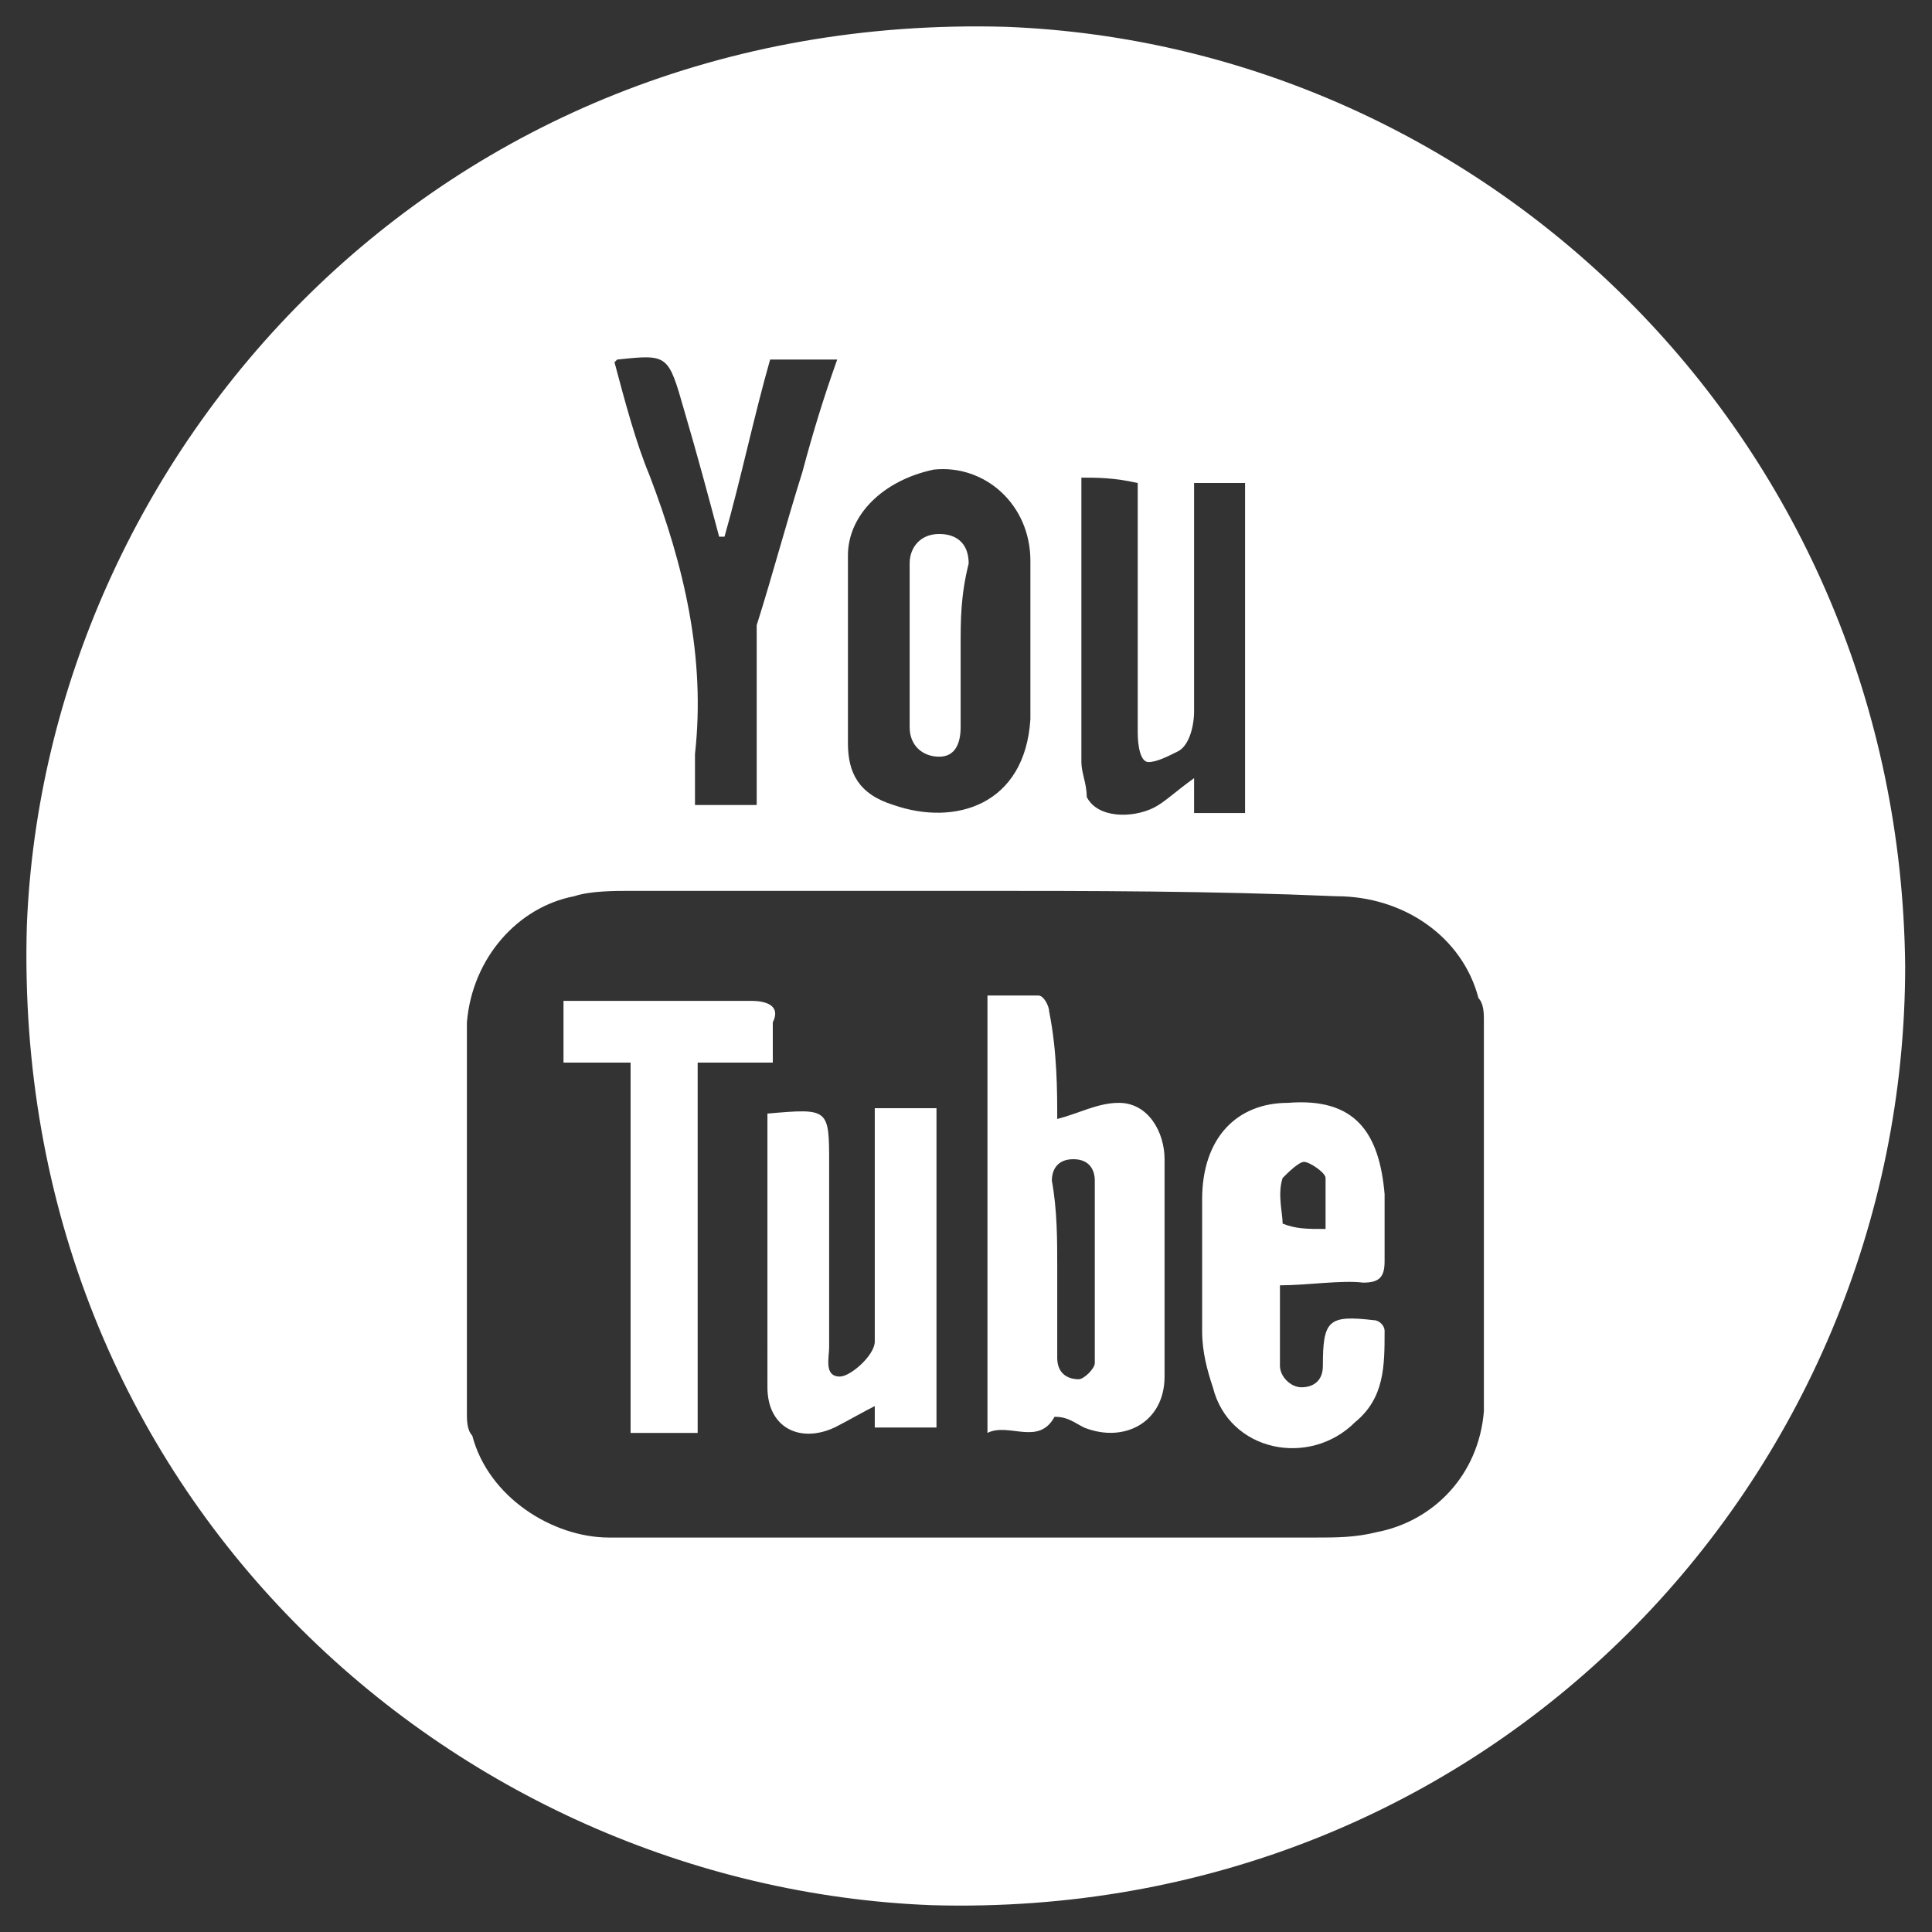
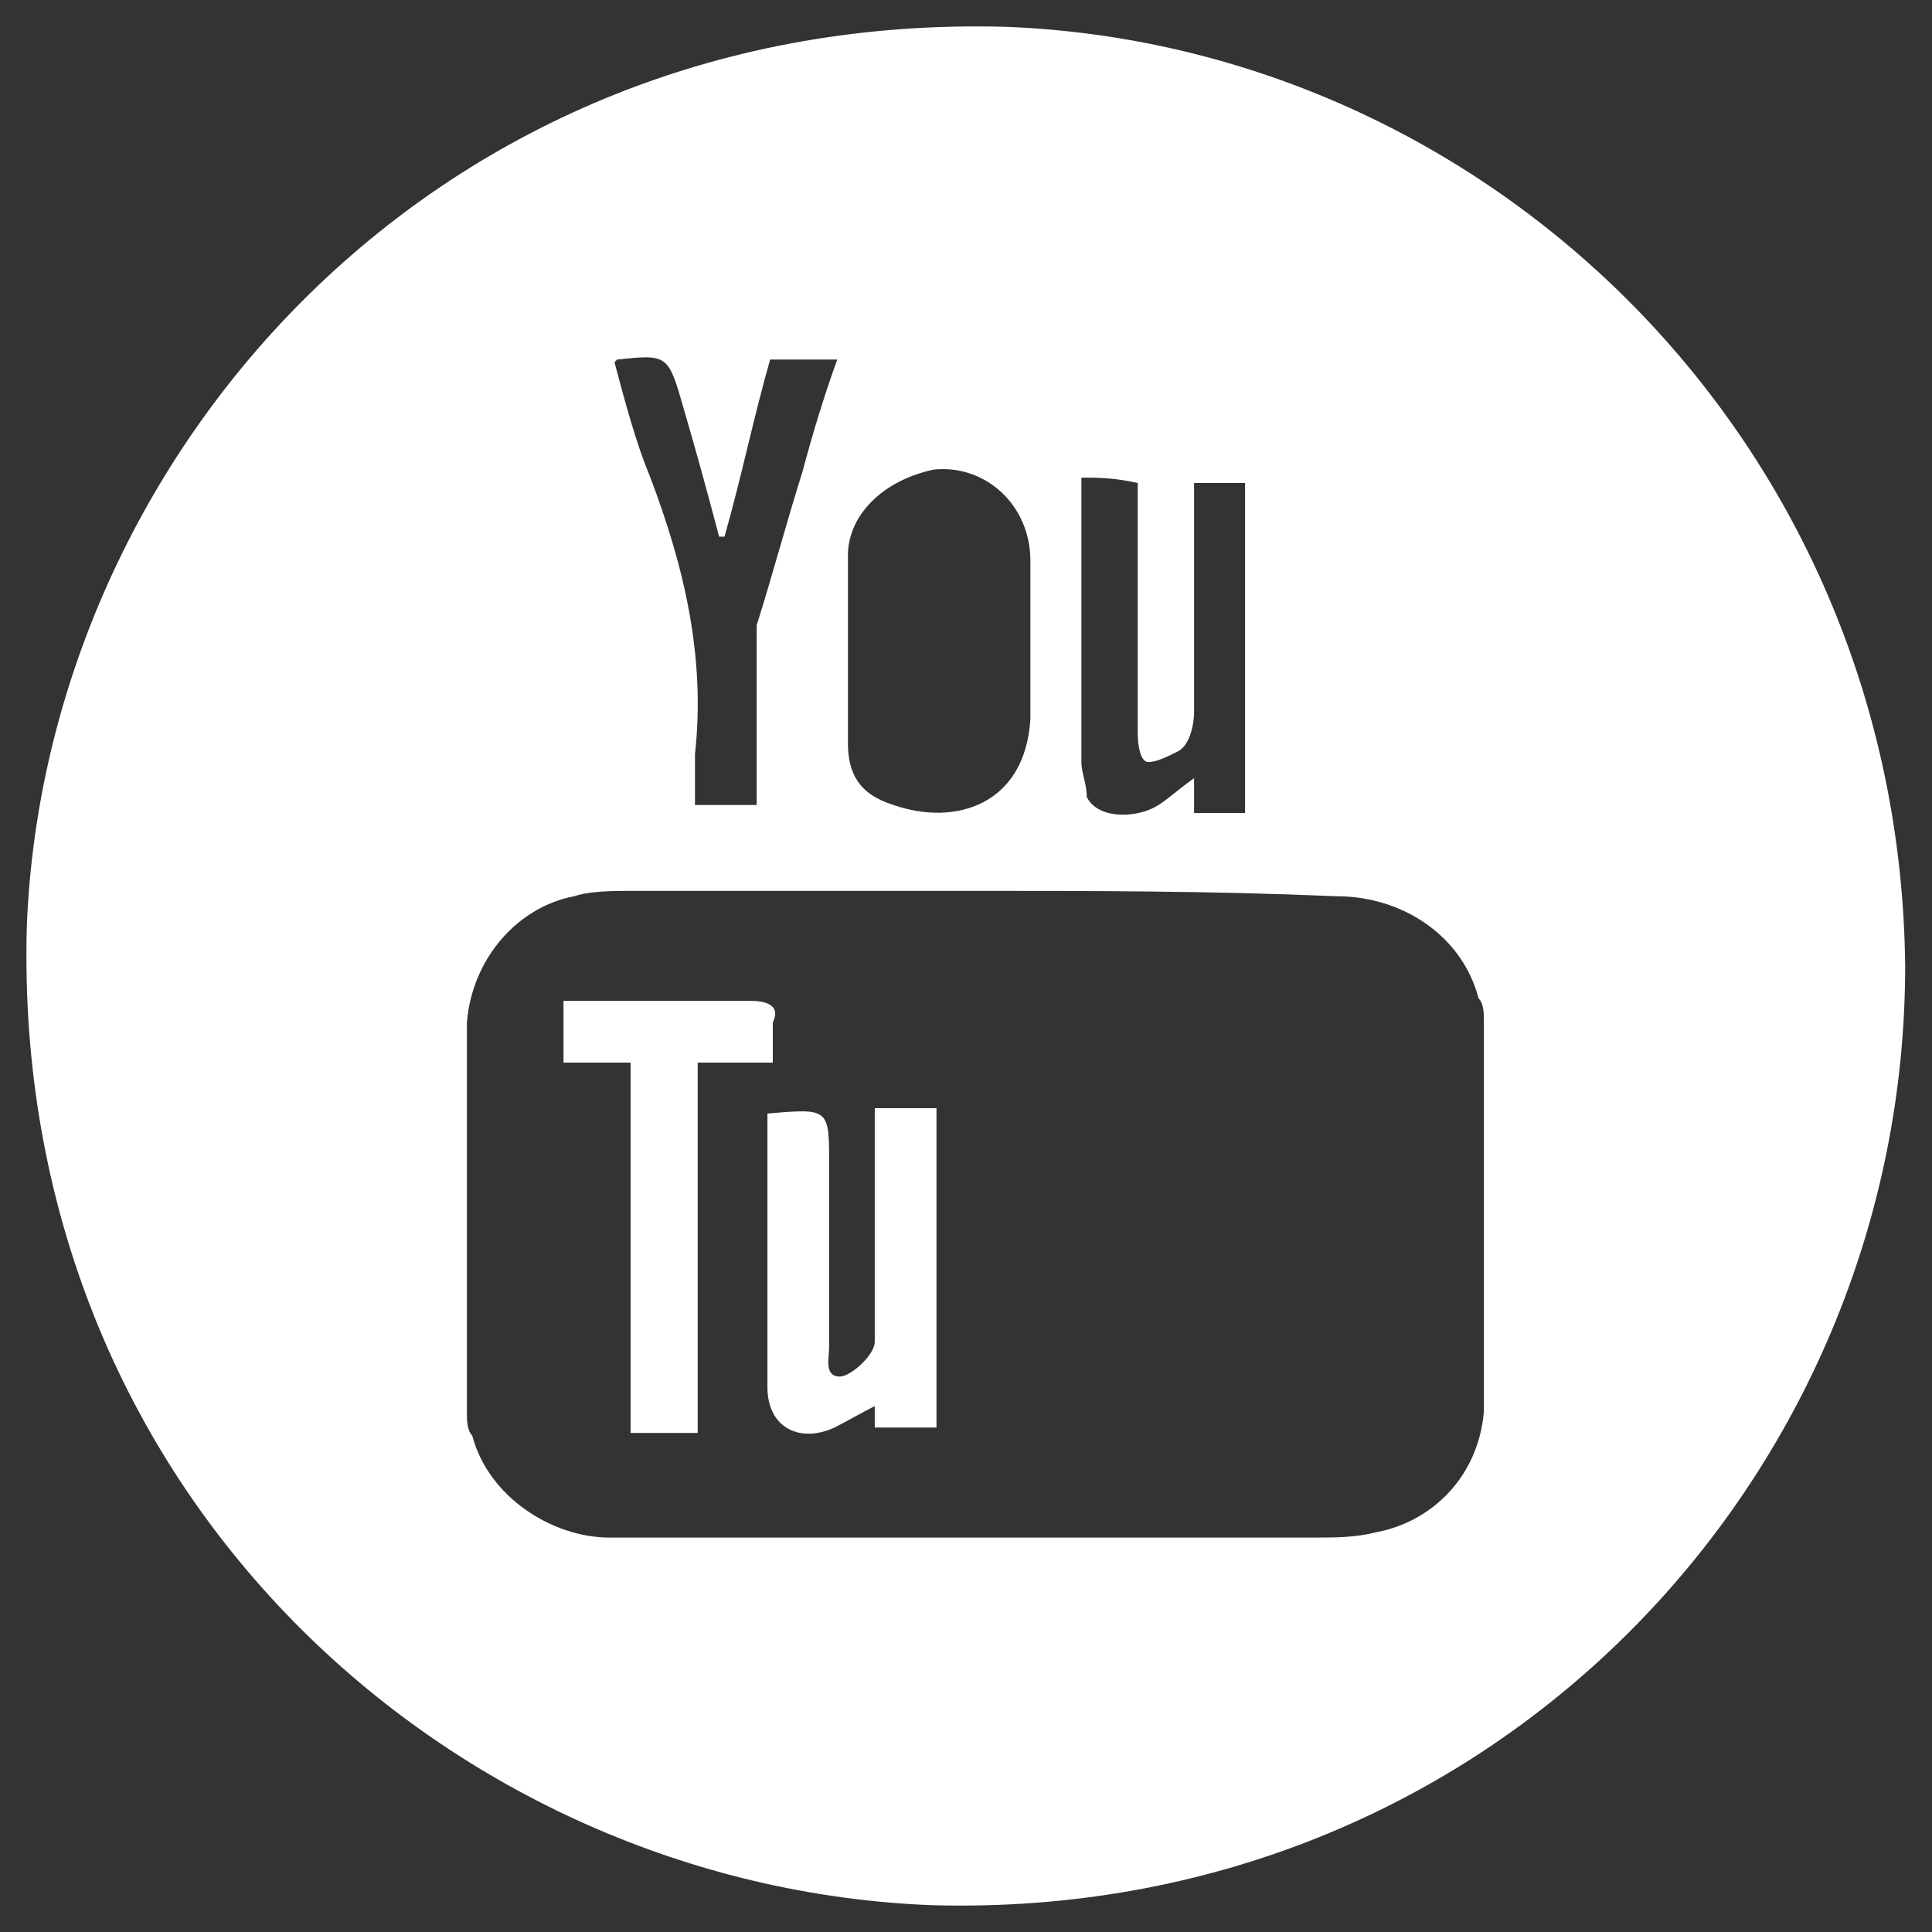
<svg xmlns="http://www.w3.org/2000/svg" version="1.1" id="Calque_1" x="0px" y="0px" viewBox="0 0 72 72" style="enable-background:new 0 0 72 72;" xml:space="preserve">
  <rect x="0" y="0" width="72" height="72" fill="#333333" stroke="none" />
  <style type="text/css"> .st0{fill:#FFFFFF;} </style>
  <g>
    <path class="st0" d="M71,36c0,19.1-15.5,35.6-36.3,35C16.9,70.3,0.4,55.7,1,34.5C1.7,16.9,16.3,0.4,37.5,1 C55.5,1.7,70.8,16.5,71,36z M36.2,33.2c-4.2,0-8.5,0-12.7,0c-0.6,0-1.5,0-2.1,0.2c-2.1,0.4-3.8,2.3-4,4.7c0,4.9,0,9.8,0,14.6 c0,0.2,0,0.6,0.2,0.8c0.6,2.3,3,3.8,5.1,3.8c8.7,0,17.6,0,26.3,0c0.8,0,1.5,0,2.3-0.2c2.1-0.4,3.8-2.1,4-4.5c0-4.9,0-9.8,0-14.6 c0-0.2,0-0.6-0.2-0.8c-0.6-2.3-2.8-3.8-5.3-3.8C45.1,33.2,40.7,33.2,36.2,33.2z M31.6,24.1c0,1.3,0,2.3,0,3.6 c0,1.1,0.4,1.9,1.7,2.3c2.3,0.8,4.9,0,5.1-3.2c0-1.9,0-3.8,0-5.9s-1.7-3.6-3.6-3.4c-1.9,0.4-3.2,1.7-3.2,3.2 C31.6,22,31.6,23.1,31.6,24.1z M22.9,13.5c0.4,1.5,0.8,3,1.3,4.2c1.3,3.4,2.1,6.8,1.7,10.4c0,0.6,0,1.3,0,1.9c0.8,0,1.7,0,2.3,0 c0-2.1,0-4,0-5.9c0-0.2,0-0.4,0-0.8c0.6-1.9,1.1-3.8,1.7-5.7c0.4-1.5,0.8-2.8,1.3-4.2c-0.8,0-1.7,0-2.5,0c-0.6,2.1-1.1,4.5-1.7,6.6 h-0.2c-0.4-1.5-0.8-3-1.3-4.7c-0.6-2.1-0.6-2.1-2.5-1.9C23.1,13.3,23.1,13.3,22.9,13.5z M40.3,17.8c0,3.6,0,7.2,0,10.6 c0,0.4,0.2,0.8,0.2,1.3c0.4,0.8,1.7,0.8,2.5,0.4c0.4-0.2,0.8-0.6,1.5-1.1c0,0.4,0,0.8,0,1.3c0.6,0,1.3,0,1.9,0c0-4,0-8.3,0-12.3 c-0.6,0-1.3,0-1.9,0c0,3,0,5.7,0,8.5c0,0.6-0.2,1.3-0.6,1.5c-0.4,0.2-0.8,0.4-1.1,0.4s-0.4-0.6-0.4-1.1c0-2.8,0-5.7,0-8.5 c0-0.2,0-0.6,0-0.8C41.5,17.8,40.9,17.8,40.3,17.8z" />
-     <path class="st0" d="M39.4,41.7c0.8-0.2,1.5-0.6,2.3-0.6c1.1,0,1.7,1.1,1.7,2.1c0,2.8,0,5.3,0,8.1c0,1.7-1.5,2.5-3,1.9 c-0.4-0.2-0.6-0.4-1.1-0.4c-0.6,1.1-1.7,0.2-2.5,0.6c0-5.5,0-10.8,0-16.3c0.6,0,1.3,0,1.9,0c0.2,0,0.4,0.4,0.4,0.6 C39.4,39.2,39.4,40.7,39.4,41.7z M39.4,47.2c0,1.1,0,2.3,0,3.4c0,0.6,0.4,0.8,0.8,0.8c0.2,0,0.6-0.4,0.6-0.6c0-2.3,0-4.5,0-6.8 c0-0.4-0.2-0.8-0.8-0.8s-0.8,0.4-0.8,0.8C39.4,45.1,39.4,46.2,39.4,47.2z" />
-     <path class="st0" d="M47.7,47.9c0,1.1,0,1.9,0,3c0,0.4,0.4,0.8,0.8,0.8c0.4,0,0.8-0.2,0.8-0.8c0-1.7,0.2-1.9,1.9-1.7 c0.2,0,0.4,0.2,0.4,0.4c0,1.3,0,2.5-1.1,3.4c-1.7,1.7-4.7,1.1-5.3-1.3c-0.2-0.6-0.4-1.3-0.4-2.1c0-1.7,0-3.2,0-4.9 c0-2.3,1.3-3.6,3.2-3.6c2.5-0.2,3.4,1.1,3.6,3.4c0,0.8,0,1.7,0,2.5c0,0.6-0.2,0.8-0.8,0.8C50,47.7,48.7,47.9,47.7,47.9z M49.4,45.8 c0-0.6,0-1.3,0-1.9c0-0.2-0.6-0.6-0.8-0.6c-0.2,0-0.6,0.4-0.8,0.6c-0.2,0.6,0,1.3,0,1.7C48.3,45.8,48.7,45.8,49.4,45.8z" />
    <path class="st0" d="M28.6,41.5C28.8,41.3,28.8,41.3,28.6,41.5c2.3-0.2,2.3-0.2,2.3,1.9c0,2.3,0,4.7,0,6.8c0,0.4-0.2,1.1,0.4,1.1 c0.4,0,1.3-0.8,1.3-1.3c0-1.3,0-2.3,0-3.6c0-1.7,0-3.4,0-5.1c0.8,0,1.5,0,2.3,0c0,4,0,7.8,0,11.9c-0.8,0-1.5,0-2.3,0 c0-0.2,0-0.6,0-0.8c-0.4,0.2-1.1,0.6-1.5,0.8c-1.3,0.6-2.5,0-2.5-1.5C28.6,48.3,28.6,44.9,28.6,41.5z" />
    <path class="st0" d="M26,53.4c-0.8,0-1.7,0-2.5,0c0-4.7,0-9.1,0-13.8c-0.8,0-1.7,0-2.5,0c0-0.8,0-1.5,0-2.3c0.2,0,0.4,0,0.6,0 c2.1,0,4.2,0,6.4,0c0.6,0,1.1,0.2,0.8,0.8c0,0.4,0,0.8,0,1.5c-0.8,0-1.7,0-2.8,0C26,44.1,26,48.7,26,53.4z" />
-     <path class="st0" d="M35.8,24.1c0,1.1,0,2.1,0,3c0,0.6-0.2,1.1-0.8,1.1s-1.1-0.4-1.1-1.1c0-2.1,0-4,0-6.1c0-0.6,0.4-1.1,1.1-1.1 s1.1,0.4,1.1,1.1C35.8,22.2,35.8,23.1,35.8,24.1z" />
  </g>
</svg>